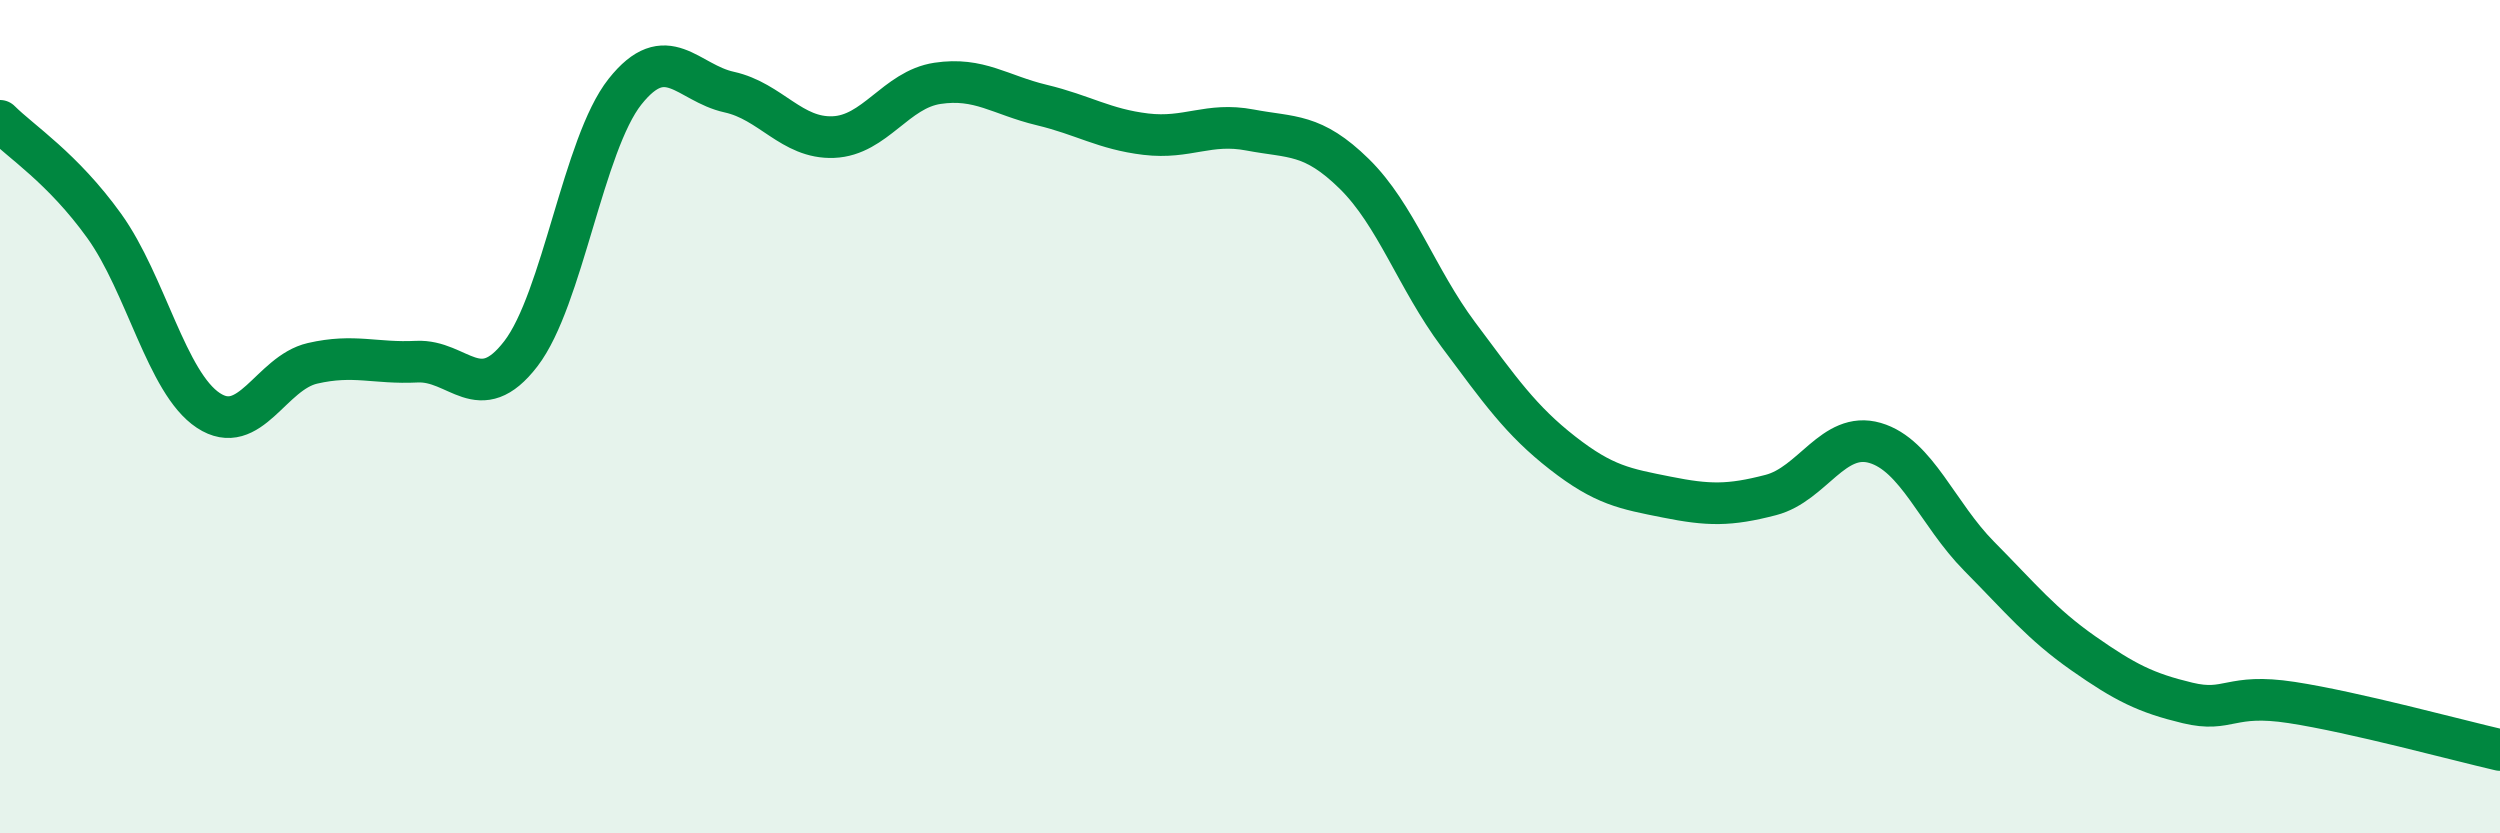
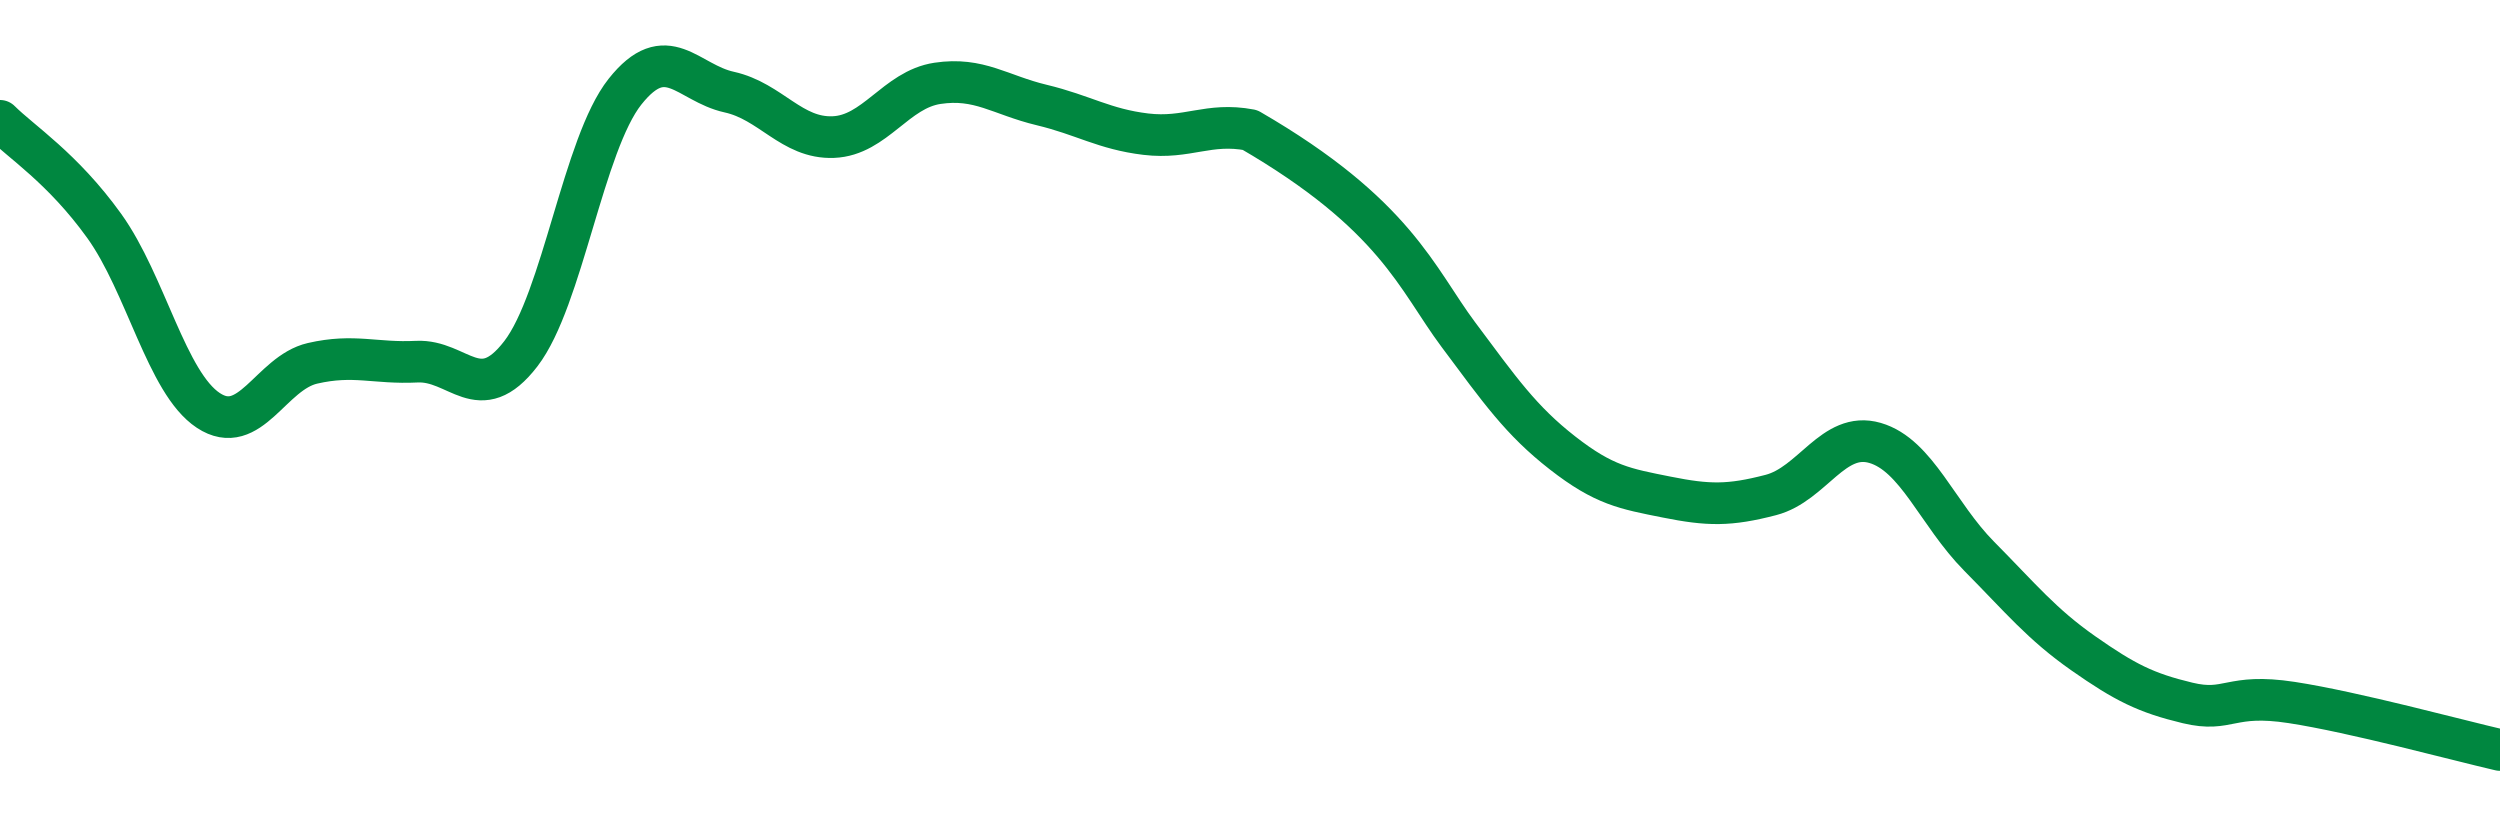
<svg xmlns="http://www.w3.org/2000/svg" width="60" height="20" viewBox="0 0 60 20">
-   <path d="M 0,2.9 C 0.5,3.4 1.5,4.03 2.5,5.42 C 3.5,6.81 4,9.19 5,9.85 C 6,10.51 6.5,8.95 7.5,8.72 C 8.5,8.49 9,8.73 10,8.68 C 11,8.63 11.5,9.79 12.5,8.49 C 13.5,7.19 14,3.46 15,2.2 C 16,0.94 16.5,1.99 17.5,2.21 C 18.5,2.43 19,3.33 20,3.29 C 21,3.25 21.5,2.15 22.5,2 C 23.5,1.85 24,2.28 25,2.52 C 26,2.76 26.5,3.1 27.5,3.22 C 28.5,3.34 29,2.93 30,3.12 C 31,3.31 31.5,3.19 32.5,4.17 C 33.5,5.15 34,6.69 35,8.03 C 36,9.37 36.5,10.09 37.5,10.87 C 38.5,11.65 39,11.73 40,11.93 C 41,12.13 41.5,12.14 42.5,11.88 C 43.5,11.62 44,10.34 45,10.63 C 46,10.92 46.5,12.34 47.5,13.35 C 48.5,14.36 49,14.98 50,15.68 C 51,16.38 51.5,16.63 52.5,16.87 C 53.5,17.11 53.5,16.63 55,16.86 C 56.5,17.09 59,17.77 60,18L60 20L0 20Z" fill="#008740" opacity="0.1" stroke-linecap="round" stroke-linejoin="round" />
-   <path d="M 0,2.9 C 0.5,3.4 1.5,4.03 2.5,5.42 C 3.5,6.81 4,9.19 5,9.85 C 6,10.51 6.5,8.95 7.5,8.72 C 8.5,8.49 9,8.73 10,8.68 C 11,8.63 11.5,9.79 12.5,8.49 C 13.5,7.19 14,3.46 15,2.2 C 16,0.94 16.5,1.99 17.5,2.21 C 18.5,2.43 19,3.33 20,3.29 C 21,3.25 21.5,2.15 22.5,2 C 23.5,1.85 24,2.28 25,2.52 C 26,2.76 26.5,3.1 27.5,3.22 C 28.5,3.34 29,2.93 30,3.12 C 31,3.31 31.5,3.19 32.5,4.17 C 33.5,5.15 34,6.69 35,8.03 C 36,9.37 36.5,10.09 37.5,10.87 C 38.5,11.65 39,11.73 40,11.93 C 41,12.13 41.5,12.14 42.5,11.88 C 43.5,11.62 44,10.34 45,10.63 C 46,10.92 46.5,12.34 47.5,13.35 C 48.5,14.36 49,14.98 50,15.68 C 51,16.38 51.5,16.63 52.5,16.87 C 53.5,17.11 53.5,16.63 55,16.86 C 56.5,17.09 59,17.77 60,18" stroke="#008740" stroke-width="1" fill="none" stroke-linecap="round" stroke-linejoin="round" />
+   <path d="M 0,2.9 C 0.5,3.4 1.5,4.03 2.5,5.42 C 3.5,6.81 4,9.19 5,9.85 C 6,10.51 6.5,8.95 7.5,8.72 C 8.5,8.49 9,8.73 10,8.68 C 11,8.63 11.5,9.79 12.5,8.49 C 13.5,7.19 14,3.46 15,2.2 C 16,0.94 16.5,1.99 17.5,2.21 C 18.5,2.43 19,3.33 20,3.29 C 21,3.25 21.5,2.15 22.5,2 C 23.5,1.85 24,2.28 25,2.52 C 26,2.76 26.5,3.1 27.5,3.22 C 28.5,3.34 29,2.93 30,3.12 C 33.5,5.15 34,6.69 35,8.03 C 36,9.37 36.5,10.09 37.5,10.87 C 38.5,11.65 39,11.73 40,11.93 C 41,12.13 41.5,12.14 42.5,11.88 C 43.5,11.62 44,10.34 45,10.63 C 46,10.92 46.5,12.34 47.5,13.35 C 48.5,14.36 49,14.98 50,15.68 C 51,16.38 51.5,16.63 52.5,16.87 C 53.5,17.11 53.5,16.63 55,16.86 C 56.5,17.09 59,17.77 60,18" stroke="#008740" stroke-width="1" fill="none" stroke-linecap="round" stroke-linejoin="round" />
</svg>